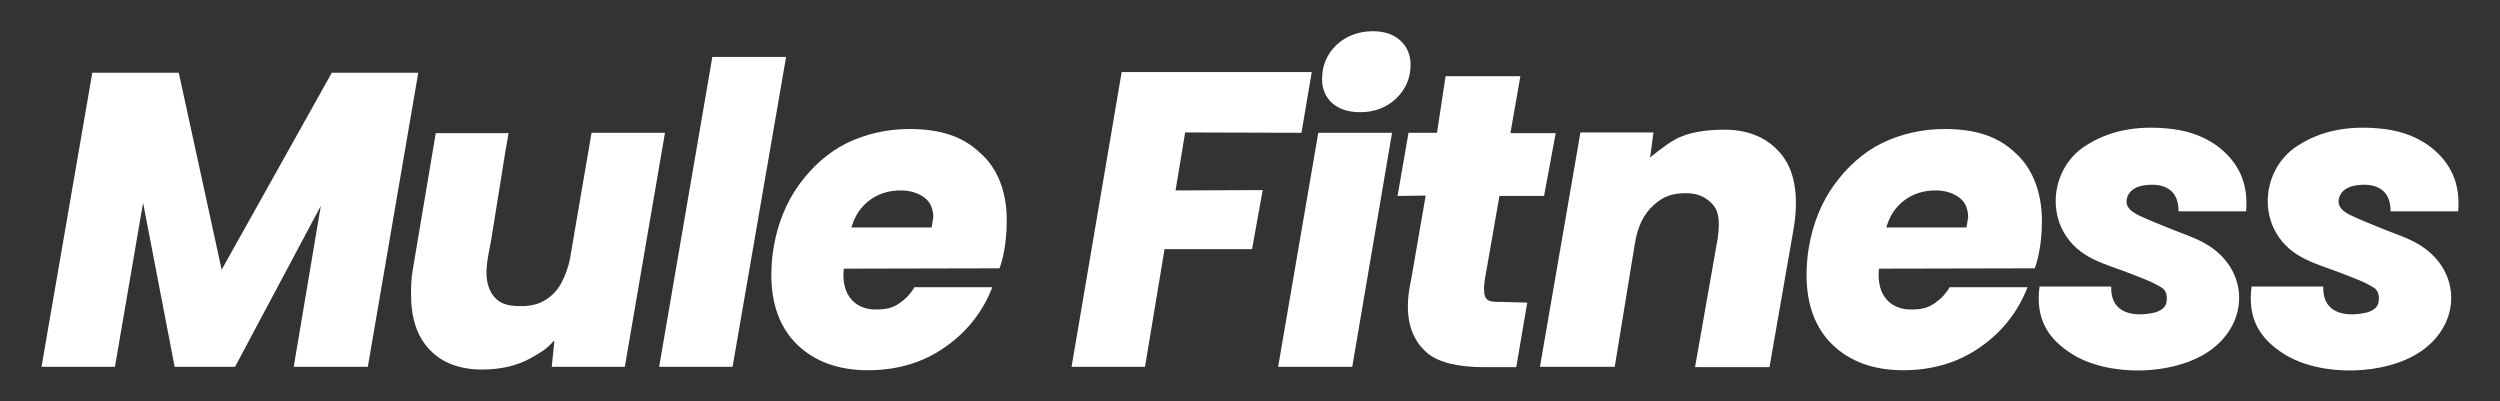
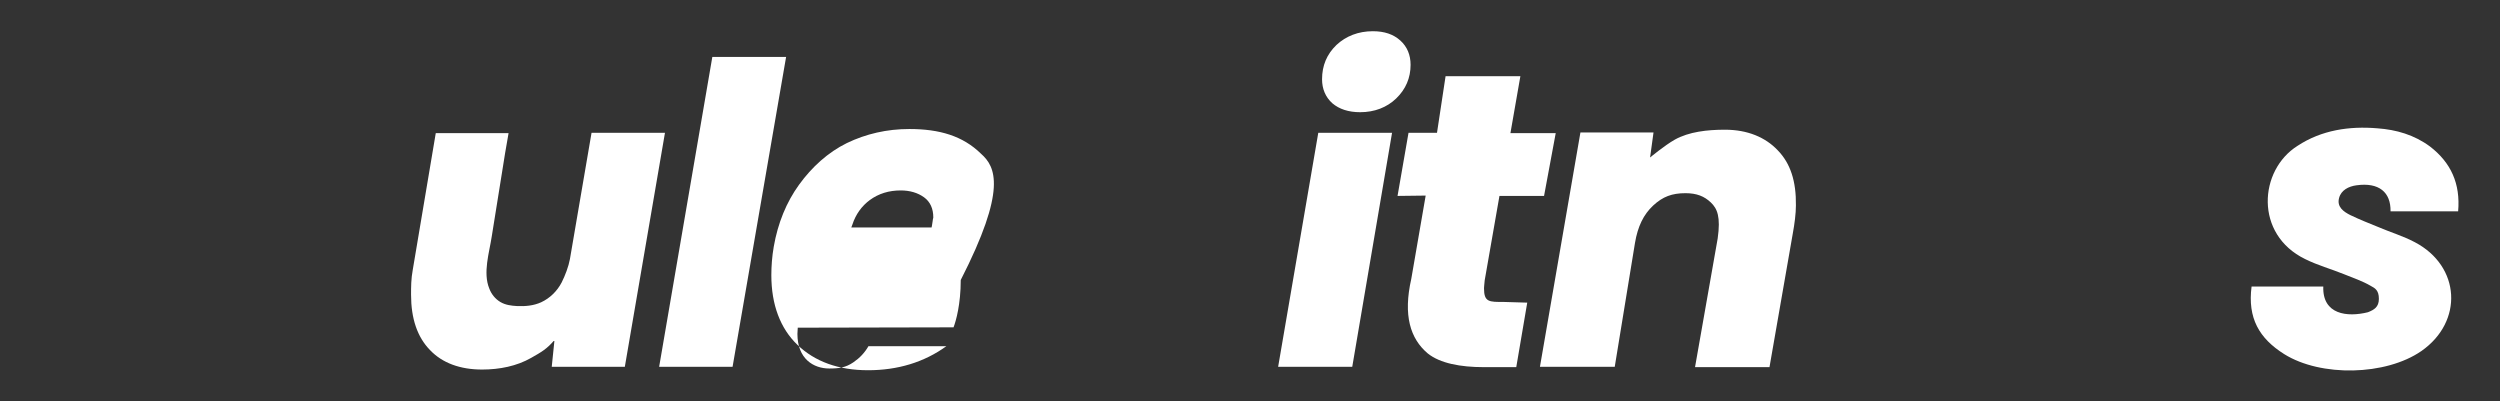
<svg xmlns="http://www.w3.org/2000/svg" version="1.1" id="Layer_1" x="0px" y="0px" viewBox="0 0 728.6 117" style="enable-background:new 0 0 728.6 117;" xml:space="preserve">
  <rect x="0" y="0" width="728.6" height="117" fill="#333333" stroke="none" />
  <style type="text/css">
	.st0{fill:#FFFFFF;}
</style>
  <g>
    <g>
-       <polygon class="st0" points="52.1,21.2 26.9,21.2 12.1,106.9 33.5,106.9 41.7,59.1 50.9,106.9 68.5,106.9 93.5,60 85.6,106.9     107.2,106.9 121.9,21.2 96.7,21.2 64.6,78.6   " />
      <path class="st0" d="M172.4,38.7l-6.3,36.8c-0.4,2.2-1.4,4.8-2.4,6.8c-1.3,2.5-3.4,4.6-6,5.8c-2.2,1-4.6,1.2-7,1.1    c-1.7-0.1-3.4-0.3-4.9-1.2s-2.6-2.3-3.2-3.9c-1.9-4.6,0-10.5,0.7-15.1c1-6.2,2-12.5,3-18.7c0.6-3.8,1.2-7.6,1.9-11.4v-0.1H127    l-6.7,39.8c-0.5,2.7-0.5,5-0.5,7.3c0,6.9,1.8,12.3,5.5,16.1c3.6,3.8,8.8,5.7,15.2,5.7c5.1,0,10.1-1,14.3-3.4    c3-1.7,4.6-2.6,6.8-5.2l-0.8,7.8h21.3l11.7-68.2H172.4z" />
      <polygon class="st0" points="207.6,16.6 192.1,106.9 213.5,106.9 229.1,16.6   " />
-       <path class="st0" d="M285.9,44.8c-5.3-5.2-12.1-7.2-20.9-7.2c-6.5,0-12.6,1.4-18.2,4.1c-5.5,2.7-10.2,7-13.9,12.1    s-6.2,11.2-7.4,18.1c-0.5,2.9-0.7,5.7-0.7,8.3c0,8.6,2.6,15.5,7.6,20.3c5.1,4.9,12,7.4,20.6,7.4s16.3-2.3,22.8-7    c6.2-4.4,10.7-10.2,13.4-17.2h-22.7c-1.1,1.9-2.5,3.4-4.4,4.7c-2.2,1.5-4.1,1.8-7,1.8c-4.6,0-9.3-2.8-9.3-10.1    c0-0.3,0.1-1.8,0.1-1.8l45.4-0.1c0.7-1.8,2.1-6.7,2.1-13.8C293.5,55.2,290.2,48.6,285.9,44.8z M271.6,65.8l-0.1,0.5h-23.4l0.3-0.8    c1-3.1,2.8-5.5,5.1-7.2c2.6-1.9,5.6-2.8,9-2.8c2.7,0,5,0.7,6.8,2s2.7,3.3,2.7,5.9C271.8,64.1,271.8,64.9,271.6,65.8z" />
-       <path class="st0" d="M587.6,44.8c-5.3-5.2-12.1-7.2-20.9-7.2c-6.5,0-12.6,1.4-18.2,4.1c-5.5,2.7-10.2,7-13.9,12.1    s-6.2,11.2-7.4,18.1c-0.5,2.9-0.7,5.7-0.7,8.3c0,8.6,2.6,15.5,7.6,20.3c5.1,4.9,12,7.4,20.6,7.4s16.3-2.3,22.8-7    c6.2-4.4,10.7-10.2,13.4-17.2h-22.7c-1.1,1.9-2.5,3.4-4.4,4.7c-2.2,1.5-4.1,1.8-7,1.8c-4.6,0-9.3-2.8-9.3-10.1    c0-0.3,0.1-1.8,0.1-1.8l45.4-0.1c0.7-1.8,2.1-6.7,2.1-13.8C595.1,55.2,591.8,48.6,587.6,44.8z M573.2,65.8l-0.1,0.5h-23.4l0.3-0.8    c1-3.1,2.8-5.5,5.1-7.2c2.6-1.9,5.6-2.8,9-2.8c2.7,0,5,0.7,6.8,2s2.7,3.3,2.7,5.9C573.4,64.1,573.4,64.9,573.2,65.8z" />
-       <polygon class="st0" points="345.4,38.6 379.3,38.7 382.3,21 326.9,21 312.3,106.9 333.7,106.9 339.4,72.6 364.9,72.6 368,55.4     342.6,55.5   " />
+       <path class="st0" d="M285.9,44.8c-5.3-5.2-12.1-7.2-20.9-7.2c-6.5,0-12.6,1.4-18.2,4.1c-5.5,2.7-10.2,7-13.9,12.1    s-6.2,11.2-7.4,18.1c-0.5,2.9-0.7,5.7-0.7,8.3c0,8.6,2.6,15.5,7.6,20.3c5.1,4.9,12,7.4,20.6,7.4s16.3-2.3,22.8-7    h-22.7c-1.1,1.9-2.5,3.4-4.4,4.7c-2.2,1.5-4.1,1.8-7,1.8c-4.6,0-9.3-2.8-9.3-10.1    c0-0.3,0.1-1.8,0.1-1.8l45.4-0.1c0.7-1.8,2.1-6.7,2.1-13.8C293.5,55.2,290.2,48.6,285.9,44.8z M271.6,65.8l-0.1,0.5h-23.4l0.3-0.8    c1-3.1,2.8-5.5,5.1-7.2c2.6-1.9,5.6-2.8,9-2.8c2.7,0,5,0.7,6.8,2s2.7,3.3,2.7,5.9C271.8,64.1,271.8,64.9,271.6,65.8z" />
      <path class="st0" d="M396.4,32.7c4.2,0,7.8-1.4,10.5-4c2.8-2.7,4.2-6,4.2-9.8c0-2.9-1-5.3-3-7.1c-2-1.8-4.6-2.7-8-2.7    c-4.2,0-7.8,1.4-10.6,4c-2.8,2.7-4.2,6-4.2,10c0,2.8,1,5.2,3,7C390.3,31.8,393,32.7,396.4,32.7z" />
      <polygon class="st0" points="384.2,38.7 372.5,106.9 394.1,106.9 405.7,38.7   " />
      <path class="st0" d="M438.3,88c-4.3,0-5.8,0.1-5.8-4c0-0.4,0.1-1.1,0.2-2.3l4.3-24.6h13l3.4-18.3h-13.2l2.9-16.6h-21.8l-2.5,16.5    h-8.3l-3.2,18.4l8.2-0.1l-4.2,24.3c-2.4,10.6-0.3,17.4,4.8,21.7c3.6,2.9,9.6,4,16.3,4h9.5l3.2-18.8L438.3,88z" />
      <path class="st0" d="M518.1,43.8c-3.6-3.8-8.8-6-15.4-6c-5.1,0-10.5,0.6-14.6,2.9c-3,1.7-7.2,5.2-7.2,5.2l1-7.3h-21.3l-11.8,68.3    h21.8l5.9-36.1c0.8-4.8,2.5-8.3,5.3-10.9s5.5-3.6,9.4-3.6c3.3,0,5.5,0.9,7.4,2.7c1.9,1.8,2.9,4.2,2,10.5L494,107h21.7l6.8-39    c0.5-2.7,0.9-5.8,0.9-8.1C523.5,52.8,521.8,47.6,518.1,43.8z" />
-       <path class="st0" d="M654.6,61.6c-6.7,0-13.7,0-19.7,0c0.1-5.6-3.4-8.5-9.9-7.6c-2.3,0.3-4.5,1.4-5.1,3.7c-0.7,2.6,1.3,4,3.3,5    c2.7,1.3,5.5,2.4,8.2,3.5c3.5,1.5,7.2,2.6,10.6,4.4c13.3,7,14.2,23.1,1.9,31.7c-10.4,7.2-29.3,7.6-40,0.9    c-7.3-4.6-10.7-10.5-9.5-19.7c1.2,0,15.6,0,20.9,0c-0.3,8.2,7,9,13,7.5c1.8-0.7,3.2-1.5,3.2-3.9c0-2.5-1.1-3.1-2.4-3.8    c-2.4-1.4-5.1-2.3-7.8-3.4c-3.7-1.5-7.7-2.6-11.3-4.4c-14.8-7.2-13.5-25.9-2.2-33c7-4.6,15.1-5.8,23.3-5.1    c5.5,0.4,10.7,1.9,15.3,5.3C652.5,47.4,655.3,53.5,654.6,61.6z" />
      <path class="st0" d="M716.4,61.6c-6.7,0-13.7,0-19.7,0c0.1-5.6-3.4-8.5-9.9-7.6c-2.3,0.3-4.5,1.4-5.1,3.7c-0.7,2.6,1.3,4,3.3,5    c2.7,1.3,5.5,2.4,8.2,3.5c3.5,1.5,7.2,2.6,10.6,4.4c13.3,7,14.2,23.1,1.9,31.7c-10.4,7.2-29.3,7.6-40,0.9    c-7.3-4.6-10.7-10.5-9.5-19.7c1.2,0,15.6,0,20.9,0c-0.3,8.2,7,9,13,7.5c1.8-0.7,3.2-1.5,3.2-3.9c0-2.5-1.1-3.1-2.4-3.8    c-2.4-1.4-5.1-2.3-7.8-3.4c-3.7-1.5-7.7-2.6-11.3-4.4c-14.8-7.2-13.5-25.9-2.2-33c7-4.6,15.1-5.8,23.3-5.1    c5.5,0.4,10.7,1.9,15.3,5.3C714.3,47.4,717.1,53.5,716.4,61.6z" />
    </g>
  </g>
</svg>